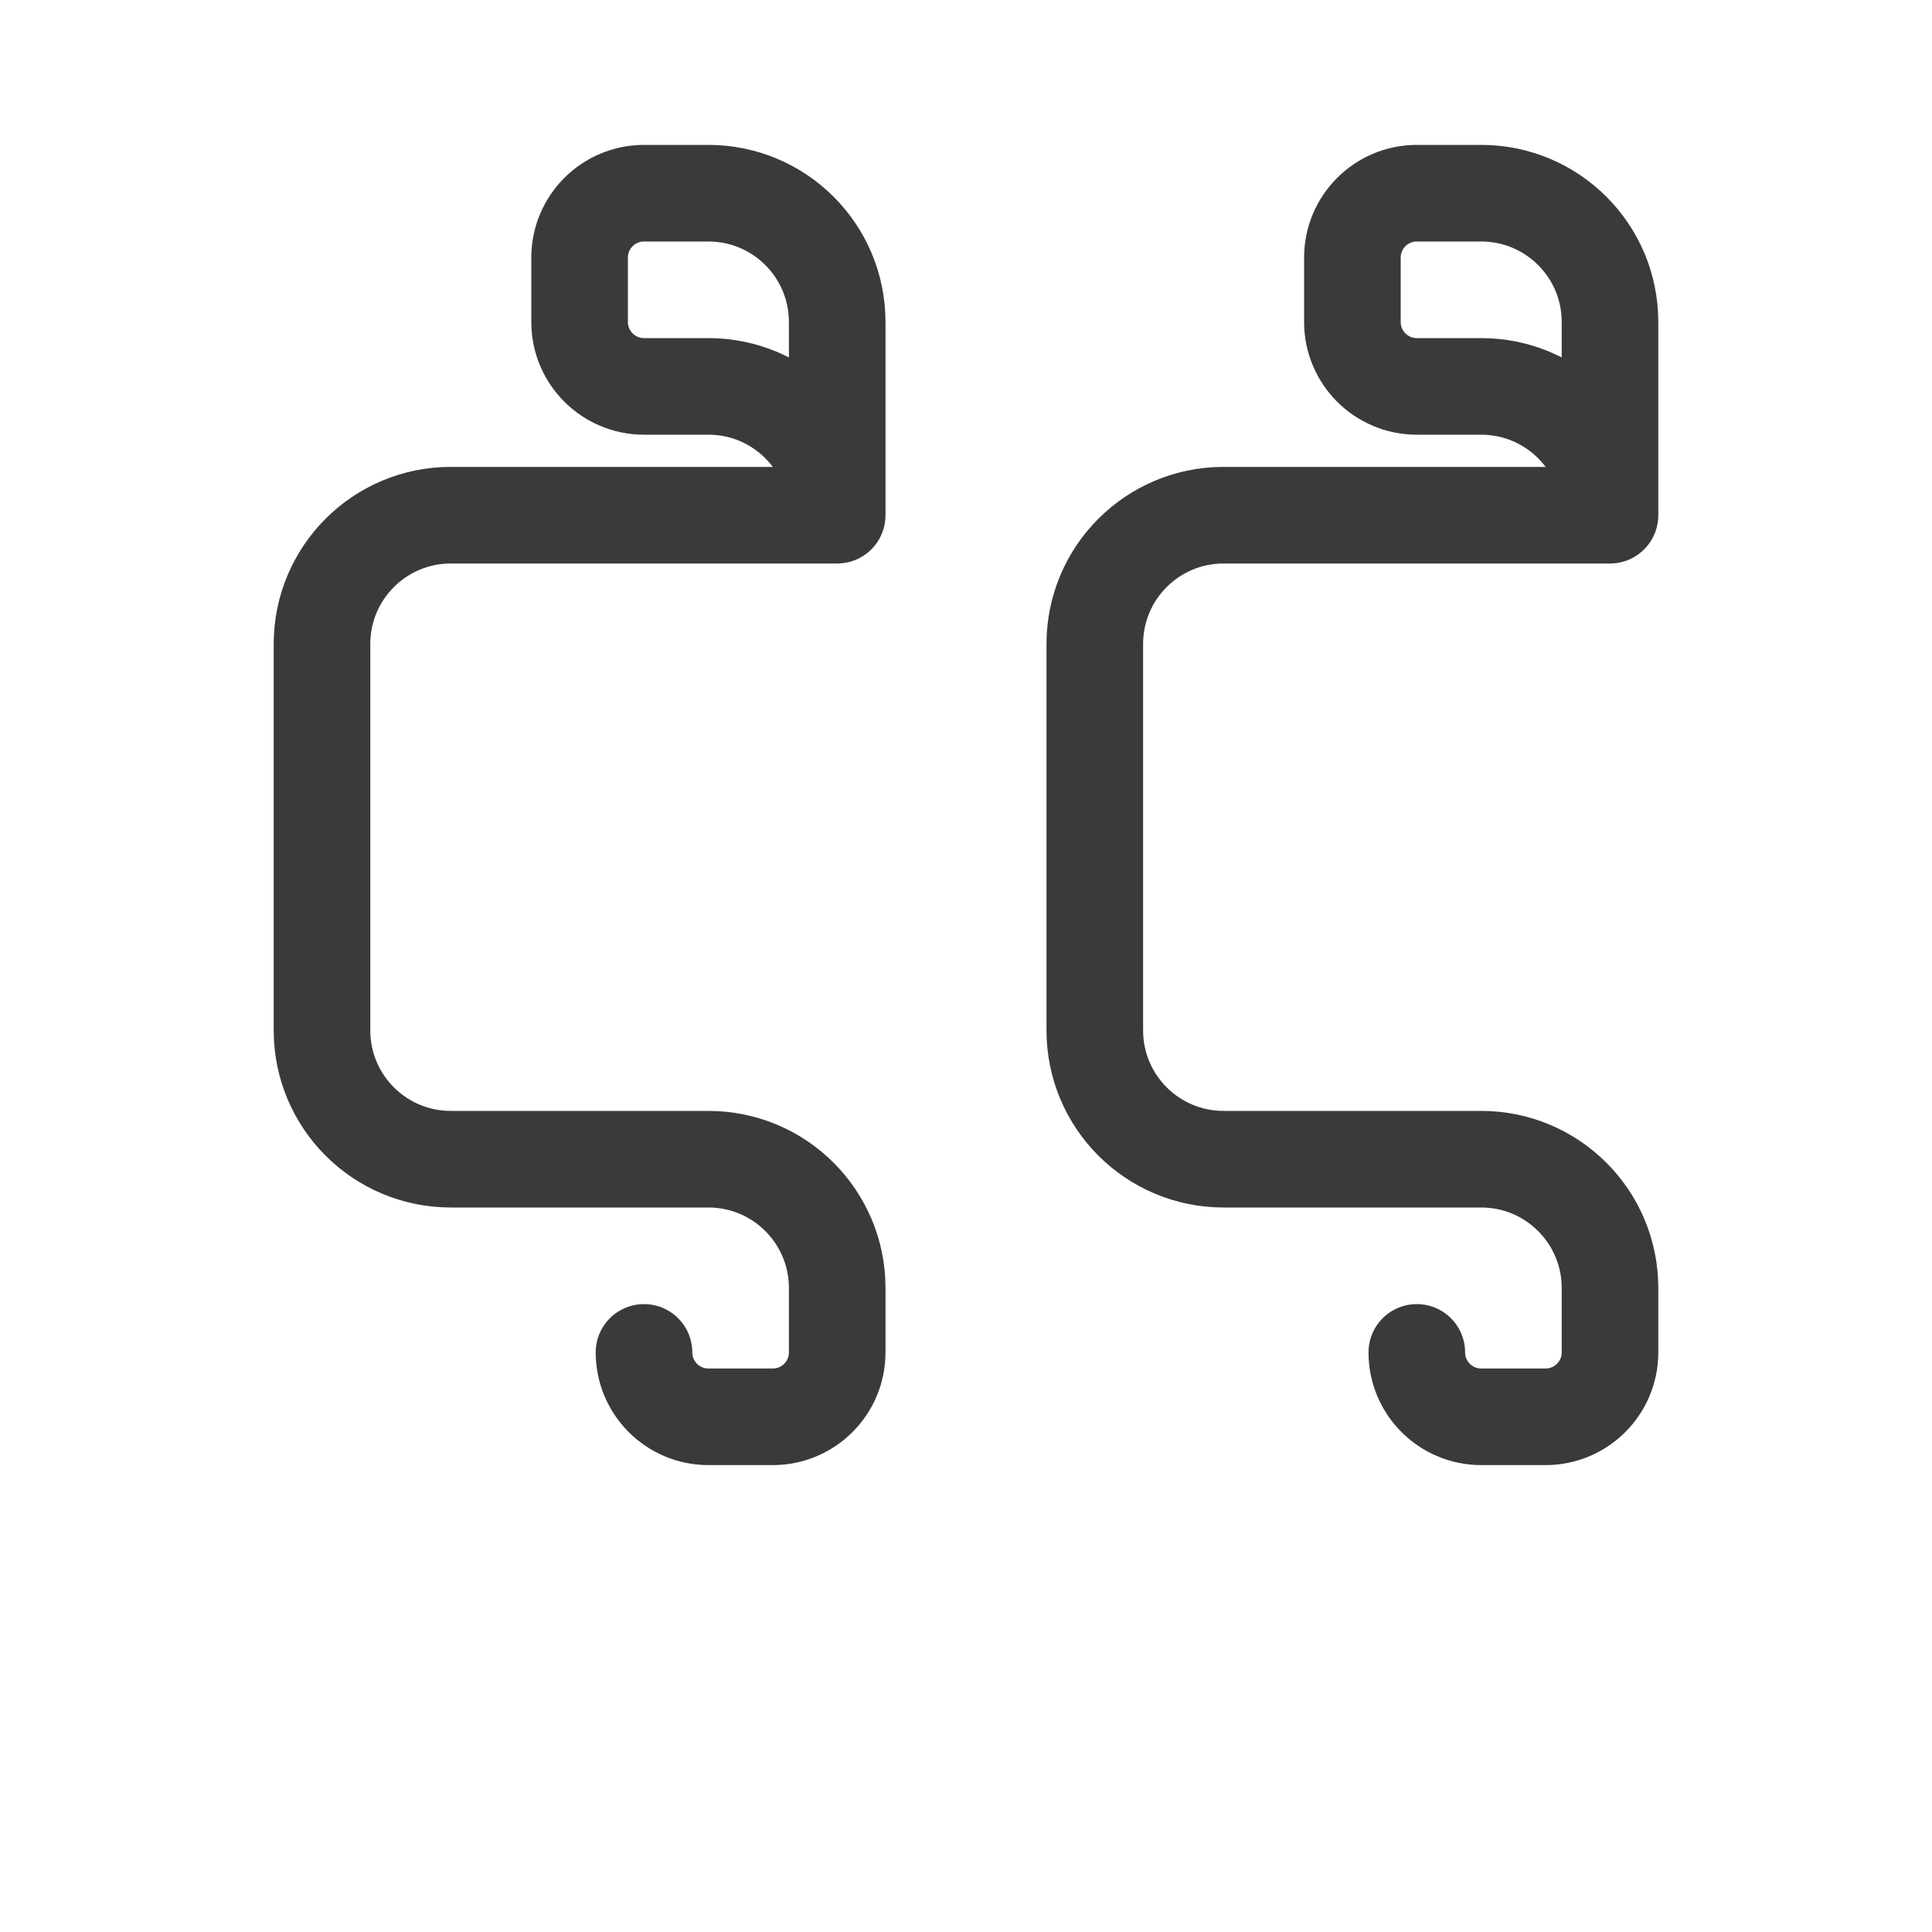
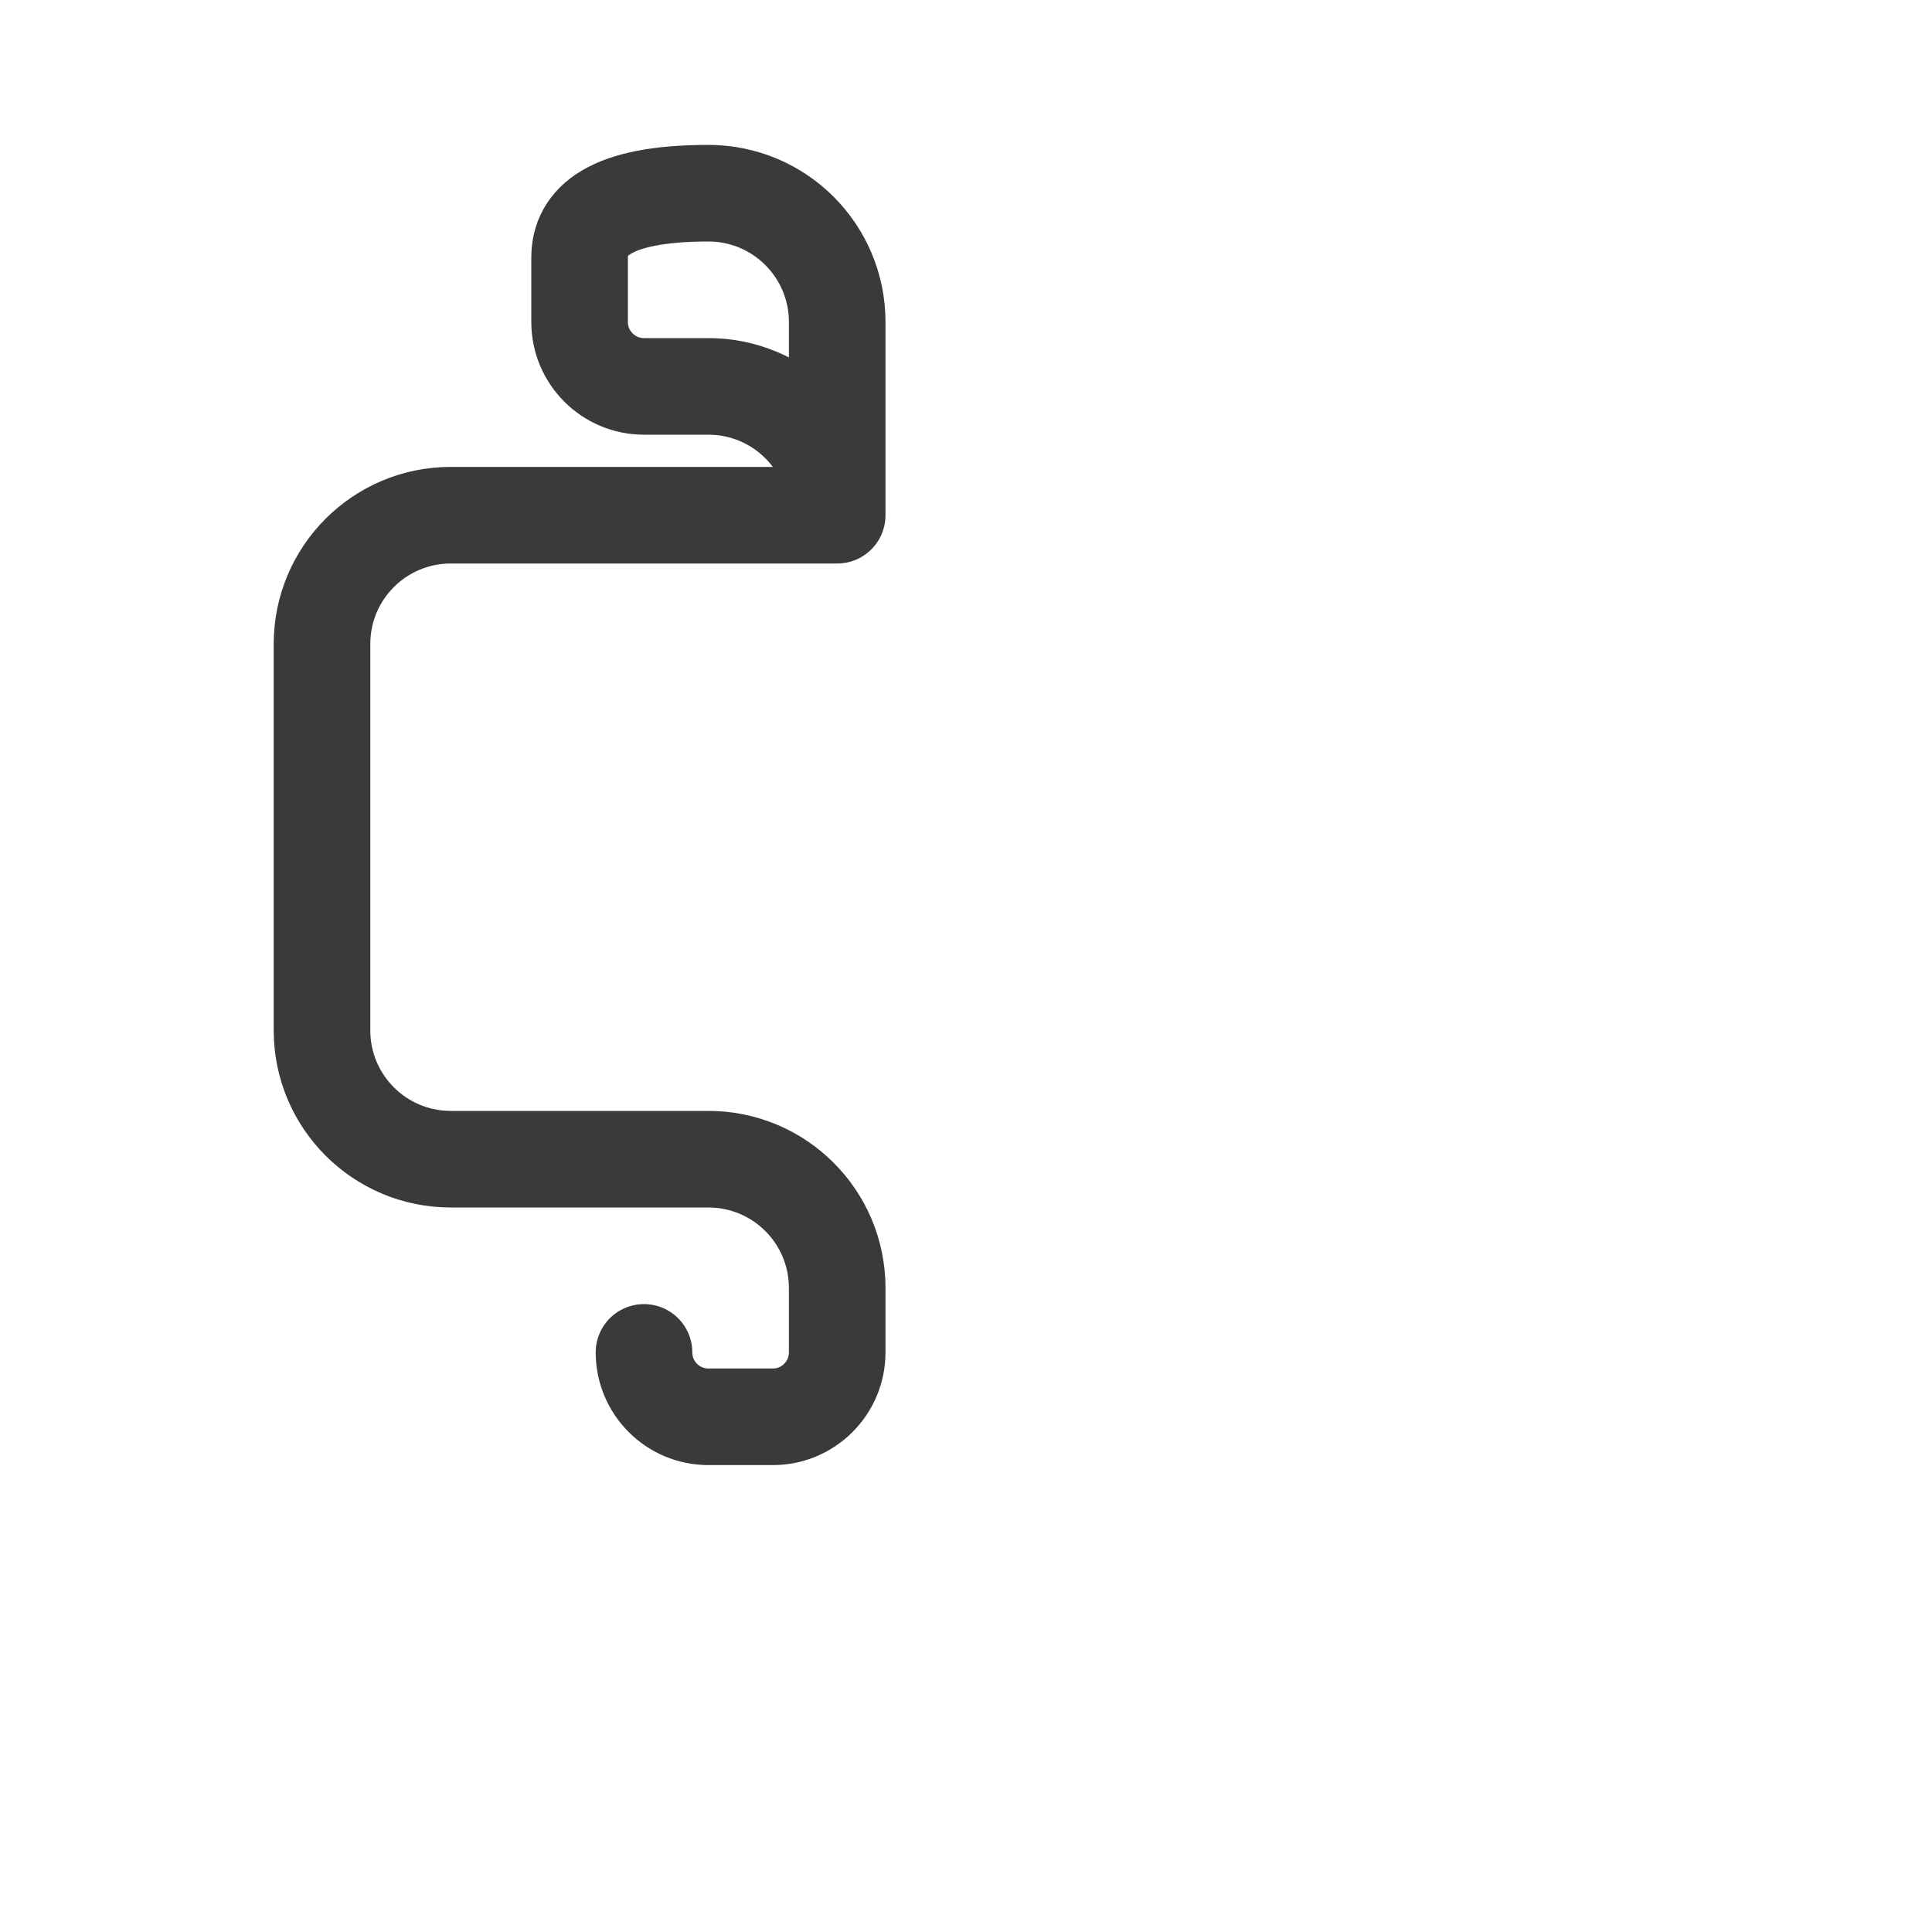
<svg xmlns="http://www.w3.org/2000/svg" width="30" height="30" viewBox="0 0 30 30" fill="none">
-   <path d="M13 8H7C5.895 8 5 8.895 5 10V16C5 17.105 5.895 18 7 18H11C12.105 18 13 18.895 13 20V21C13 21.552 12.552 22 12 22H11C10.448 22 10 21.552 10 21M13 8V5C13 3.895 12.105 3 11 3H10C9.448 3 9 3.448 9 4V5C9 5.552 9.448 6 10 6H11C12.105 6 13 6.895 13 8Z" stroke="#3A3A3A" stroke-width="1.5" stroke-linecap="round" stroke-linejoin="round" />
-   <path d="M25 8H19C17.895 8 17 8.895 17 10V16C17 17.105 17.895 18 19 18H23C24.105 18 25 18.895 25 20V21C25 21.552 24.552 22 24 22H23C22.448 22 22 21.552 22 21M25 8V5C25 3.895 24.105 3 23 3H22C21.448 3 21 3.448 21 4V5C21 5.552 21.448 6 22 6H23C24.105 6 25 6.895 25 8Z" stroke="#3A3A3A" stroke-width="1.5" stroke-linecap="round" stroke-linejoin="round" />
+   <path d="M13 8H7C5.895 8 5 8.895 5 10V16C5 17.105 5.895 18 7 18H11C12.105 18 13 18.895 13 20V21C13 21.552 12.552 22 12 22H11C10.448 22 10 21.552 10 21M13 8V5C13 3.895 12.105 3 11 3C9.448 3 9 3.448 9 4V5C9 5.552 9.448 6 10 6H11C12.105 6 13 6.895 13 8Z" stroke="#3A3A3A" stroke-width="1.5" stroke-linecap="round" stroke-linejoin="round" />
</svg>